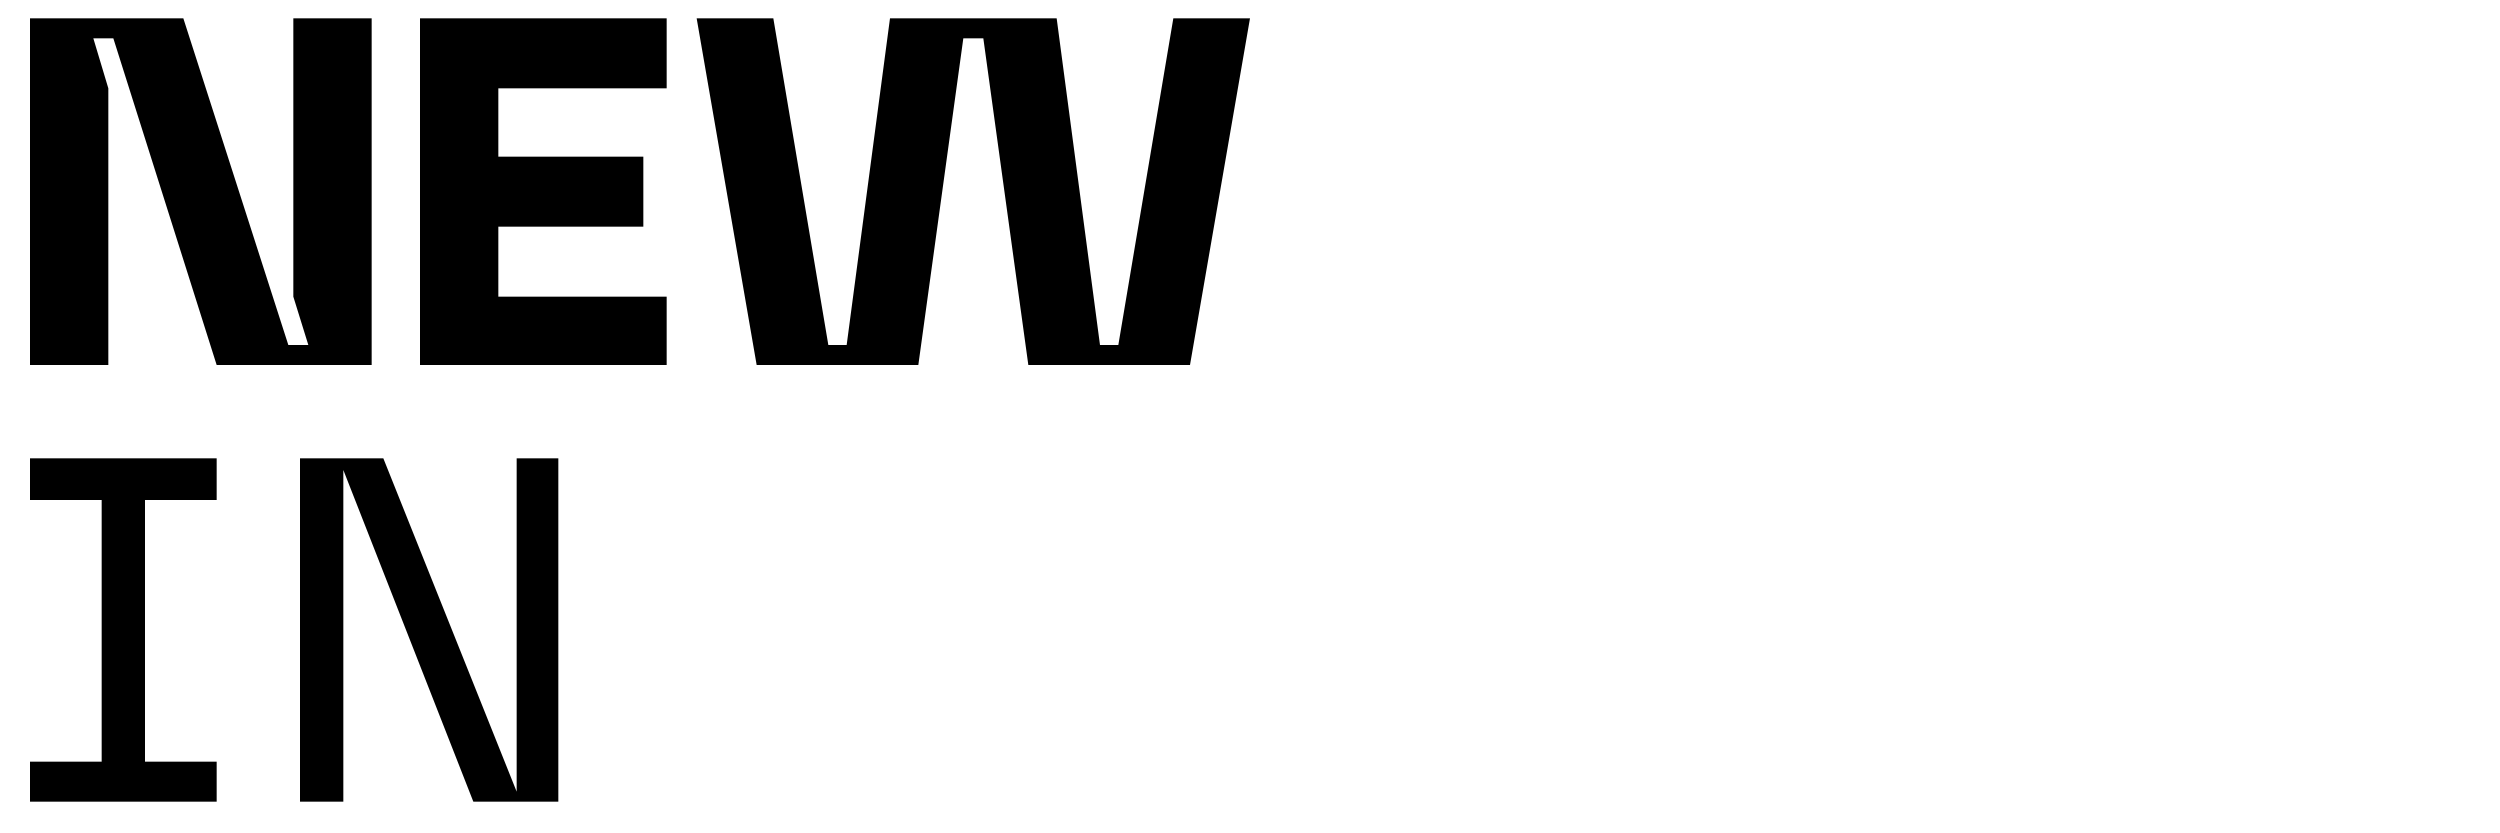
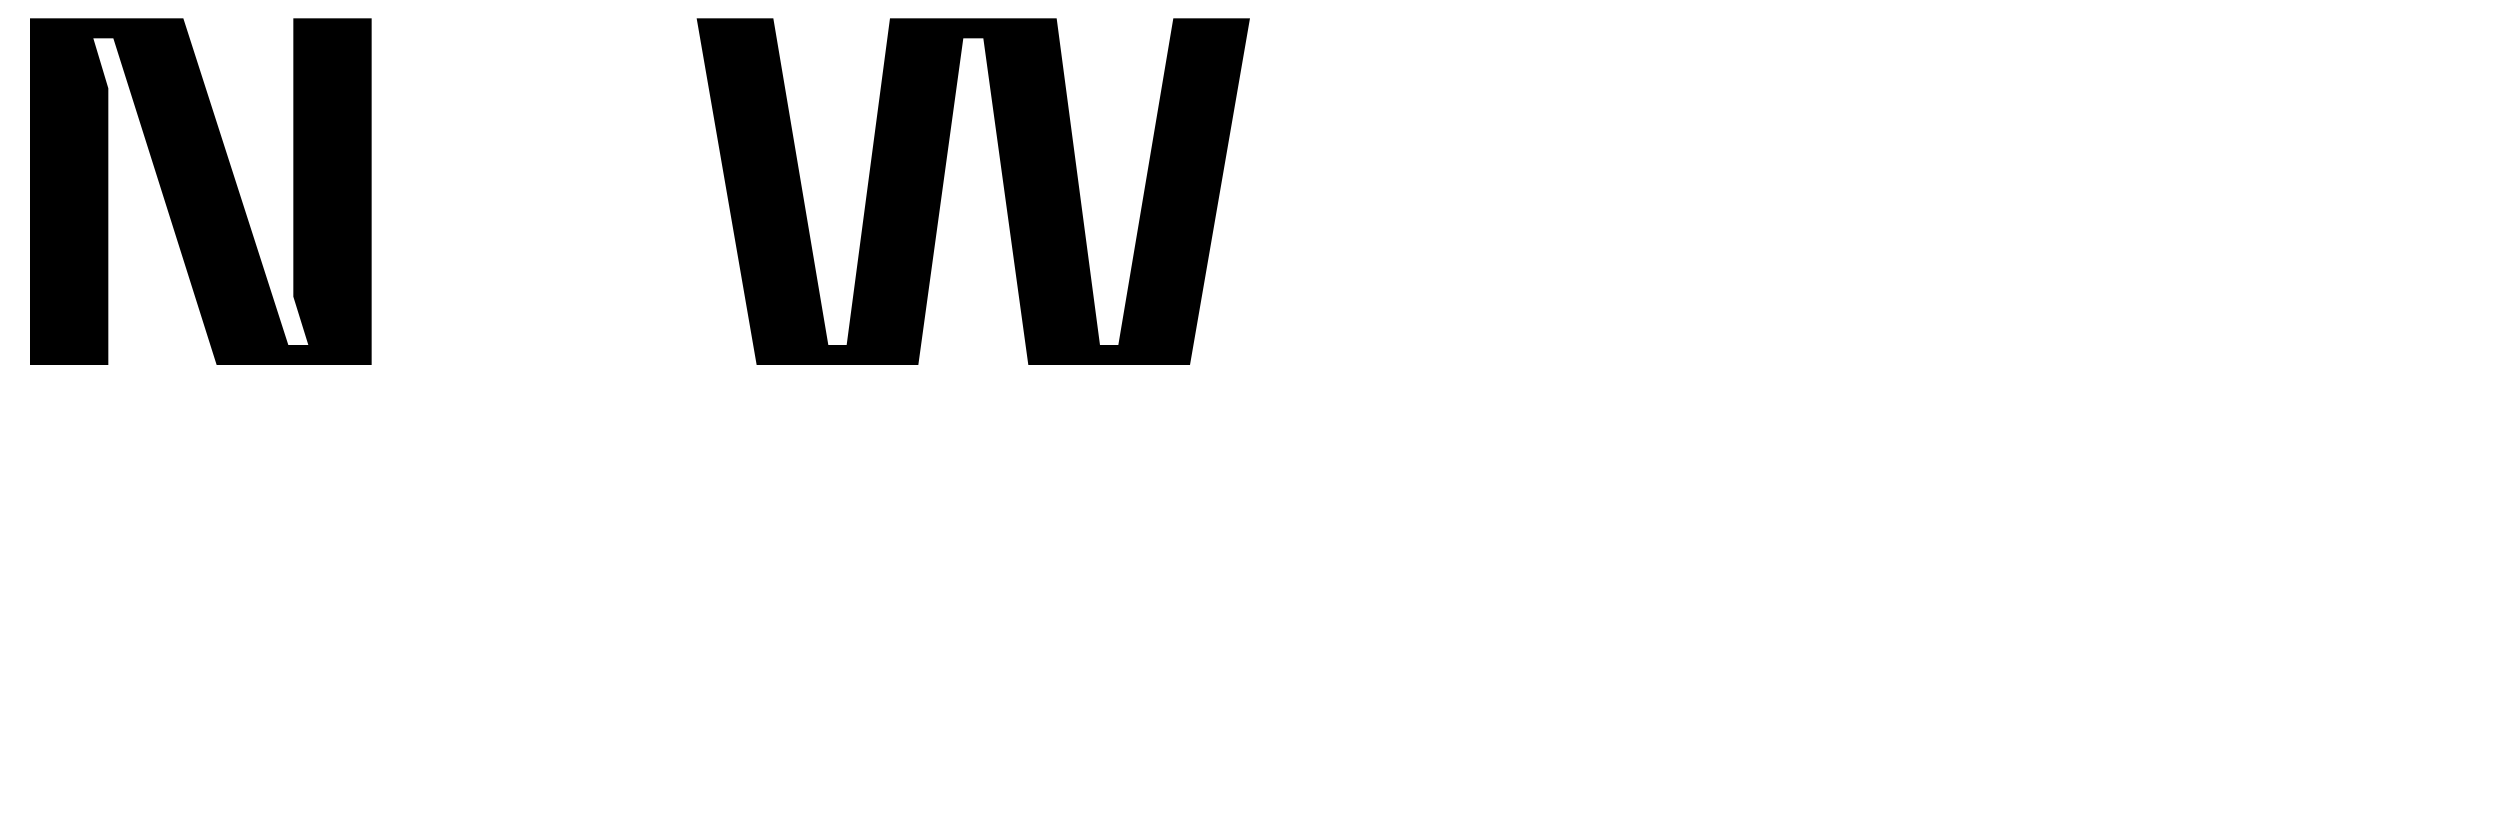
<svg xmlns="http://www.w3.org/2000/svg" version="1.2" viewBox="0 0 150 50" width="150" height="50">
  <title>nuevo</title>
  <style>
		.s0 { fill: #000000 }
	</style>
  <path id="Layer" class="s0" d="m1.8 1.1h9.2l6.3 19.6h1.2l-0.9-2.9v-16.7h4.7v20.8h-9.3l-6.2-19.6h-1.2l0.9 3v16.6h-4.7z" />
-   <path id="Layer" class="s0" d="m25.2 1.1h14.8v4.2h-10.1v4.1h8.7v4.2h-8.7v4.2h10.1v4.1h-14.8z" />
  <path id="Layer" class="s0" d="m46.4 1.1l3.3 19.6h1.1l2.6-19.6h10l2.6 19.6h1.1l3.3-19.6h4.6l-3.6 20.8h-9.7l-2.7-19.6h-1.2l-2.7 19.6h-9.7l-3.6-20.8z" />
-   <path id="Layer" class="s0" d="m1.8 45.7h4.3v-15.7h-4.3v-2.5h11.2v2.5h-4.3v15.7h4.3v2.4h-11.2z" />
-   <path id="Layer" class="s0" d="m18 27.5h5l8 20v-20h2.5v20.6h-5.1l-7.8-19.9v19.9h-2.6z" />
</svg>